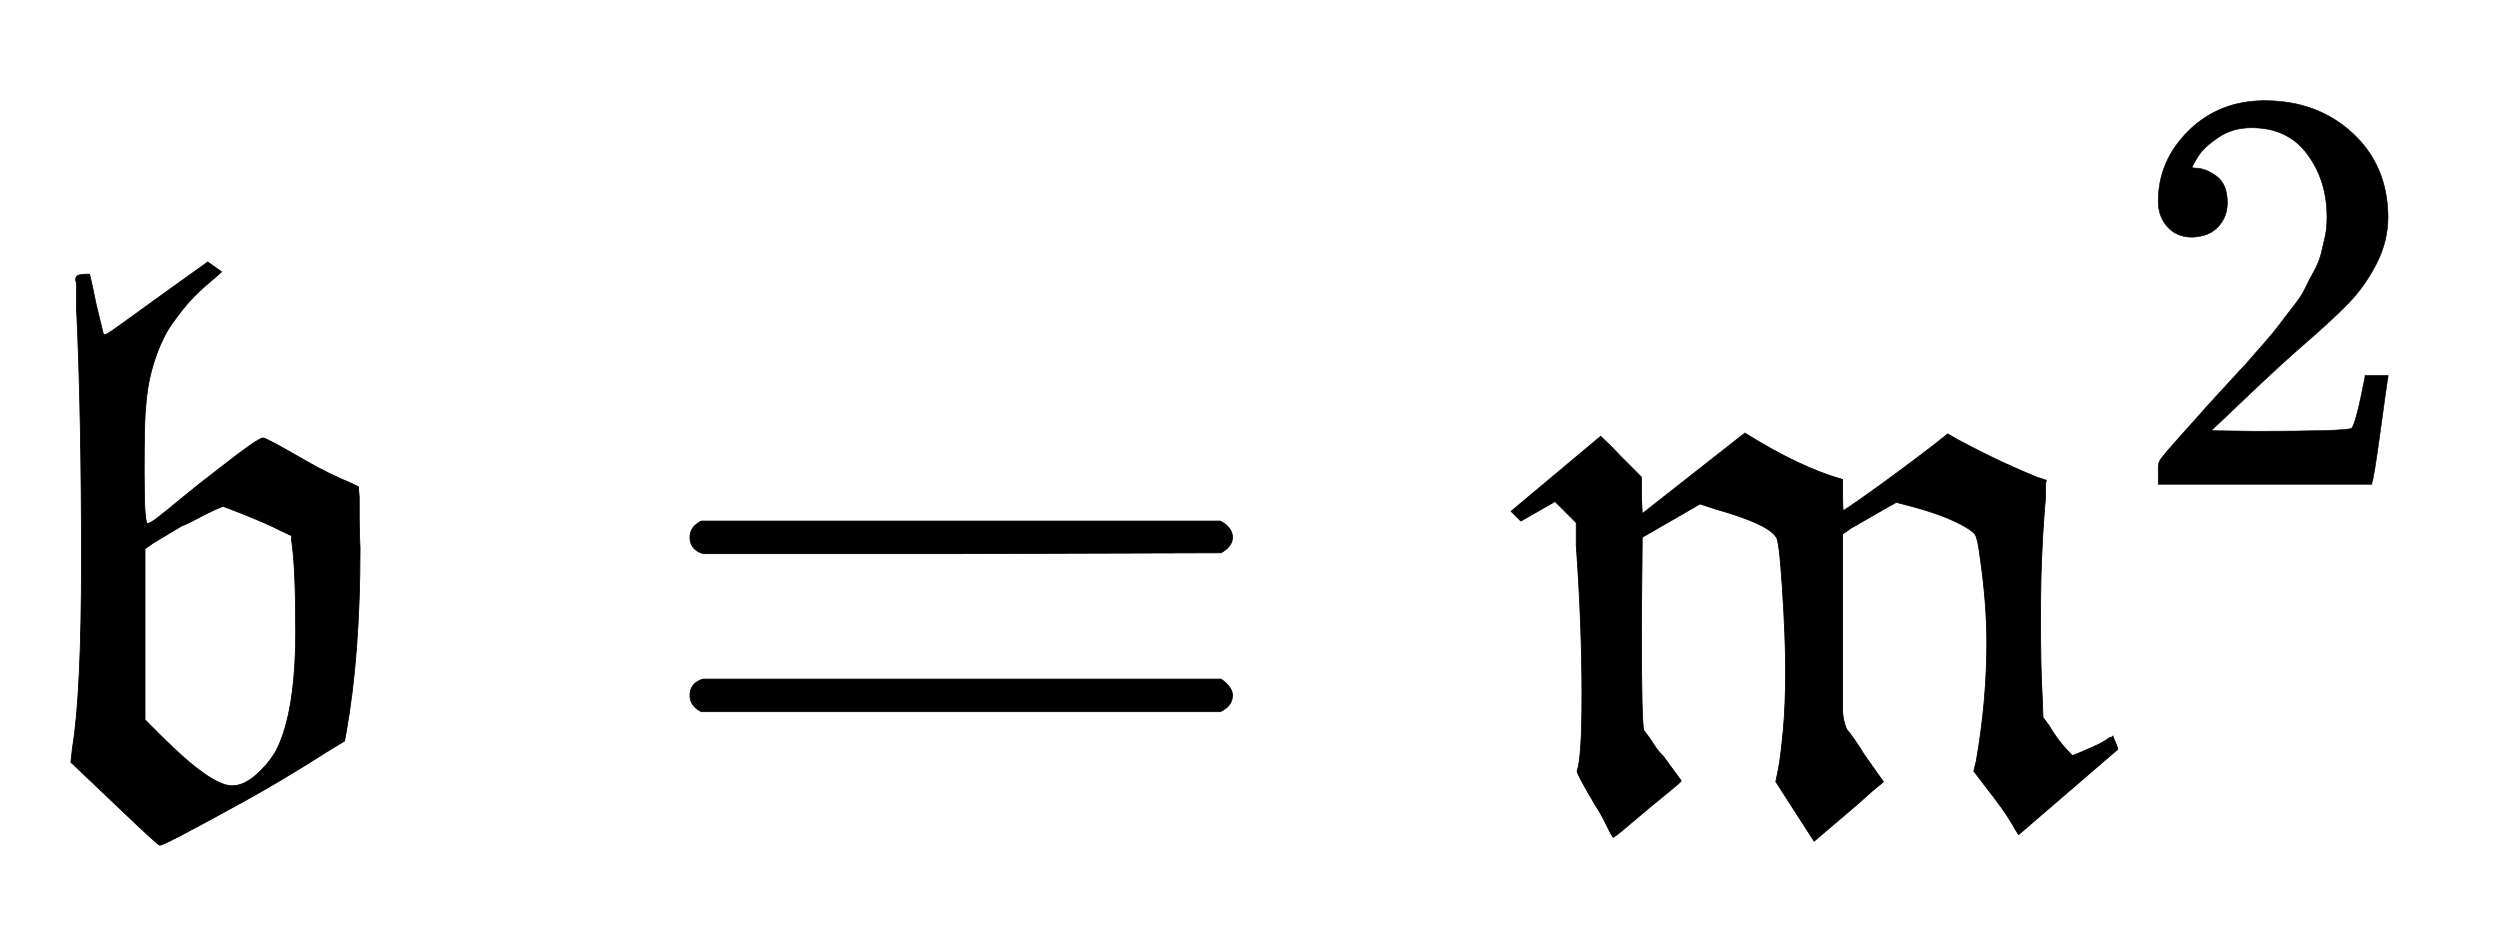
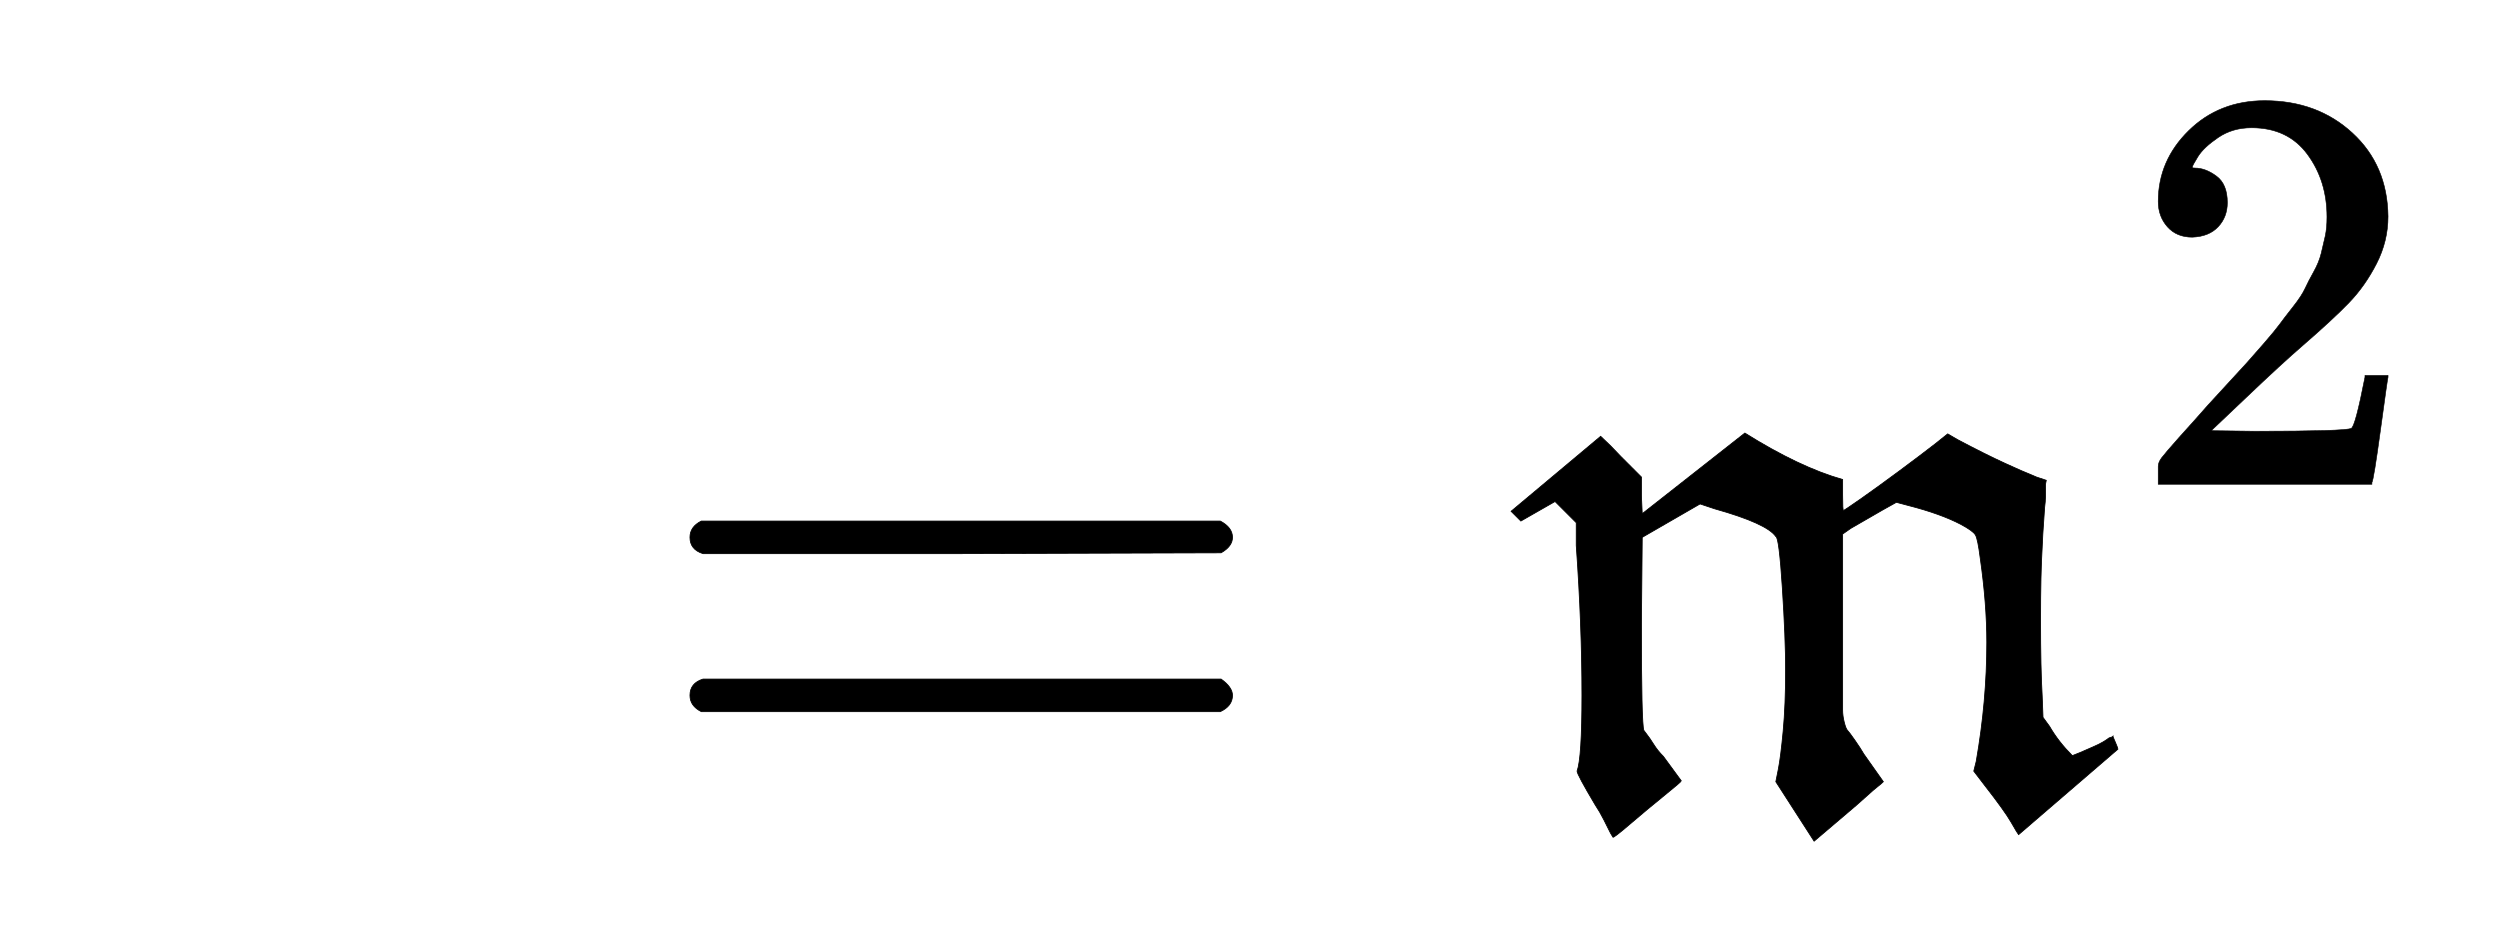
<svg xmlns="http://www.w3.org/2000/svg" xmlns:xlink="http://www.w3.org/1999/xlink" width="7.128ex" height="2.676ex" style="vertical-align: -0.338ex;" viewBox="0 -1006.6 3069 1152.1" role="img" focusable="false" aria-labelledby="MathJax-SVG-1-Title">
  <title id="MathJax-SVG-1-Title">{\displaystyle {}{\mathfrak {b}}={\mathfrak {m}}^{2}}</title>
  <defs aria-hidden="true">
-     <path stroke-width="1" id="E1-MJFRAK-62" d="M177 427Q177 364 181 364Q184 364 192 370T223 395T271 433Q317 469 323 469Q325 469 338 462T377 440T432 413L440 409L441 396Q441 394 441 372T442 334Q442 203 425 108L423 97L400 83Q347 49 296 21T222 -19T196 -31Q192 -29 149 12T87 71L89 89Q100 155 100 319Q100 500 94 627Q94 632 94 638T94 648T94 656T93 662V664Q93 668 97 669T106 670H110Q114 653 118 633L127 596Q127 595 132 597Q136 599 195 642L255 685L272 673Q269 670 256 659T233 637T211 609T190 565T179 508Q177 494 177 427ZM295 377L274 385Q273 385 264 381T242 370T223 361Q213 355 188 340L178 333V123L198 103Q259 42 285 42Q299 42 314 55T339 85Q363 132 363 232Q363 310 358 343V349L345 355Q330 363 295 377Z" />
    <path stroke-width="1" id="E1-MJMAIN-3D" d="M56 347Q56 360 70 367H707Q722 359 722 347Q722 336 708 328L390 327H72Q56 332 56 347ZM56 153Q56 168 72 173H708Q722 163 722 153Q722 140 707 133H70Q56 140 56 153Z" />
    <path stroke-width="1" id="E1-MJFRAK-6D" d="M20 367L8 379Q9 380 63 425T118 471Q130 460 143 446L168 421V398L169 376L295 475Q362 433 415 418V399Q415 380 416 380T437 394T484 428T529 462L544 474L556 467Q590 449 614 438T646 424L653 421L665 417L664 412Q664 411 664 407T664 397T663 384Q660 342 660 335Q658 303 658 245Q658 186 660 152L661 126L669 115Q680 96 697 79L707 83Q716 87 723 90T735 96T741 100T746 102L747 103V102L750 95Q753 88 753 87L631 -18Q630 -17 622 -3T589 43L576 60L579 72Q592 146 592 218Q592 265 584 321Q581 345 578 350T560 363Q535 376 496 386L481 390Q475 387 425 358L415 351V238V157Q415 142 415 135T417 120T421 110T430 98T441 81L465 47Q462 44 458 41T443 28T420 8L380 -26L333 47L336 62Q339 77 342 109T345 184Q345 223 341 285T333 348Q322 364 258 382L240 388L169 347L168 240Q168 118 171 110L174 106Q178 101 183 93T195 78L217 48Q217 47 196 30T154 -5T133 -21L130 -16Q127 -10 122 0T111 19Q89 56 89 60Q95 76 95 153Q95 239 88 337V365L62 391L20 367Z" />
    <path stroke-width="1" id="E1-MJMAIN-32" d="M109 429Q82 429 66 447T50 491Q50 562 103 614T235 666Q326 666 387 610T449 465Q449 422 429 383T381 315T301 241Q265 210 201 149L142 93L218 92Q375 92 385 97Q392 99 409 186V189H449V186Q448 183 436 95T421 3V0H50V19V31Q50 38 56 46T86 81Q115 113 136 137Q145 147 170 174T204 211T233 244T261 278T284 308T305 340T320 369T333 401T340 431T343 464Q343 527 309 573T212 619Q179 619 154 602T119 569T109 550Q109 549 114 549Q132 549 151 535T170 489Q170 464 154 447T109 429Z" />
  </defs>
  <g stroke="currentColor" fill="currentColor" stroke-width="0" transform="matrix(1 0 0 -1 0 0)" aria-hidden="true">
    <use xlink:href="#E1-MJFRAK-62" x="0" y="0" />
    <use xlink:href="#E1-MJMAIN-3D" x="791" y="0" />
    <g transform="translate(1847,0)">
      <use xlink:href="#E1-MJFRAK-6D" x="0" y="0" />
      <use transform="scale(0.707)" xlink:href="#E1-MJMAIN-32" x="1085" y="583" />
    </g>
  </g>
</svg>